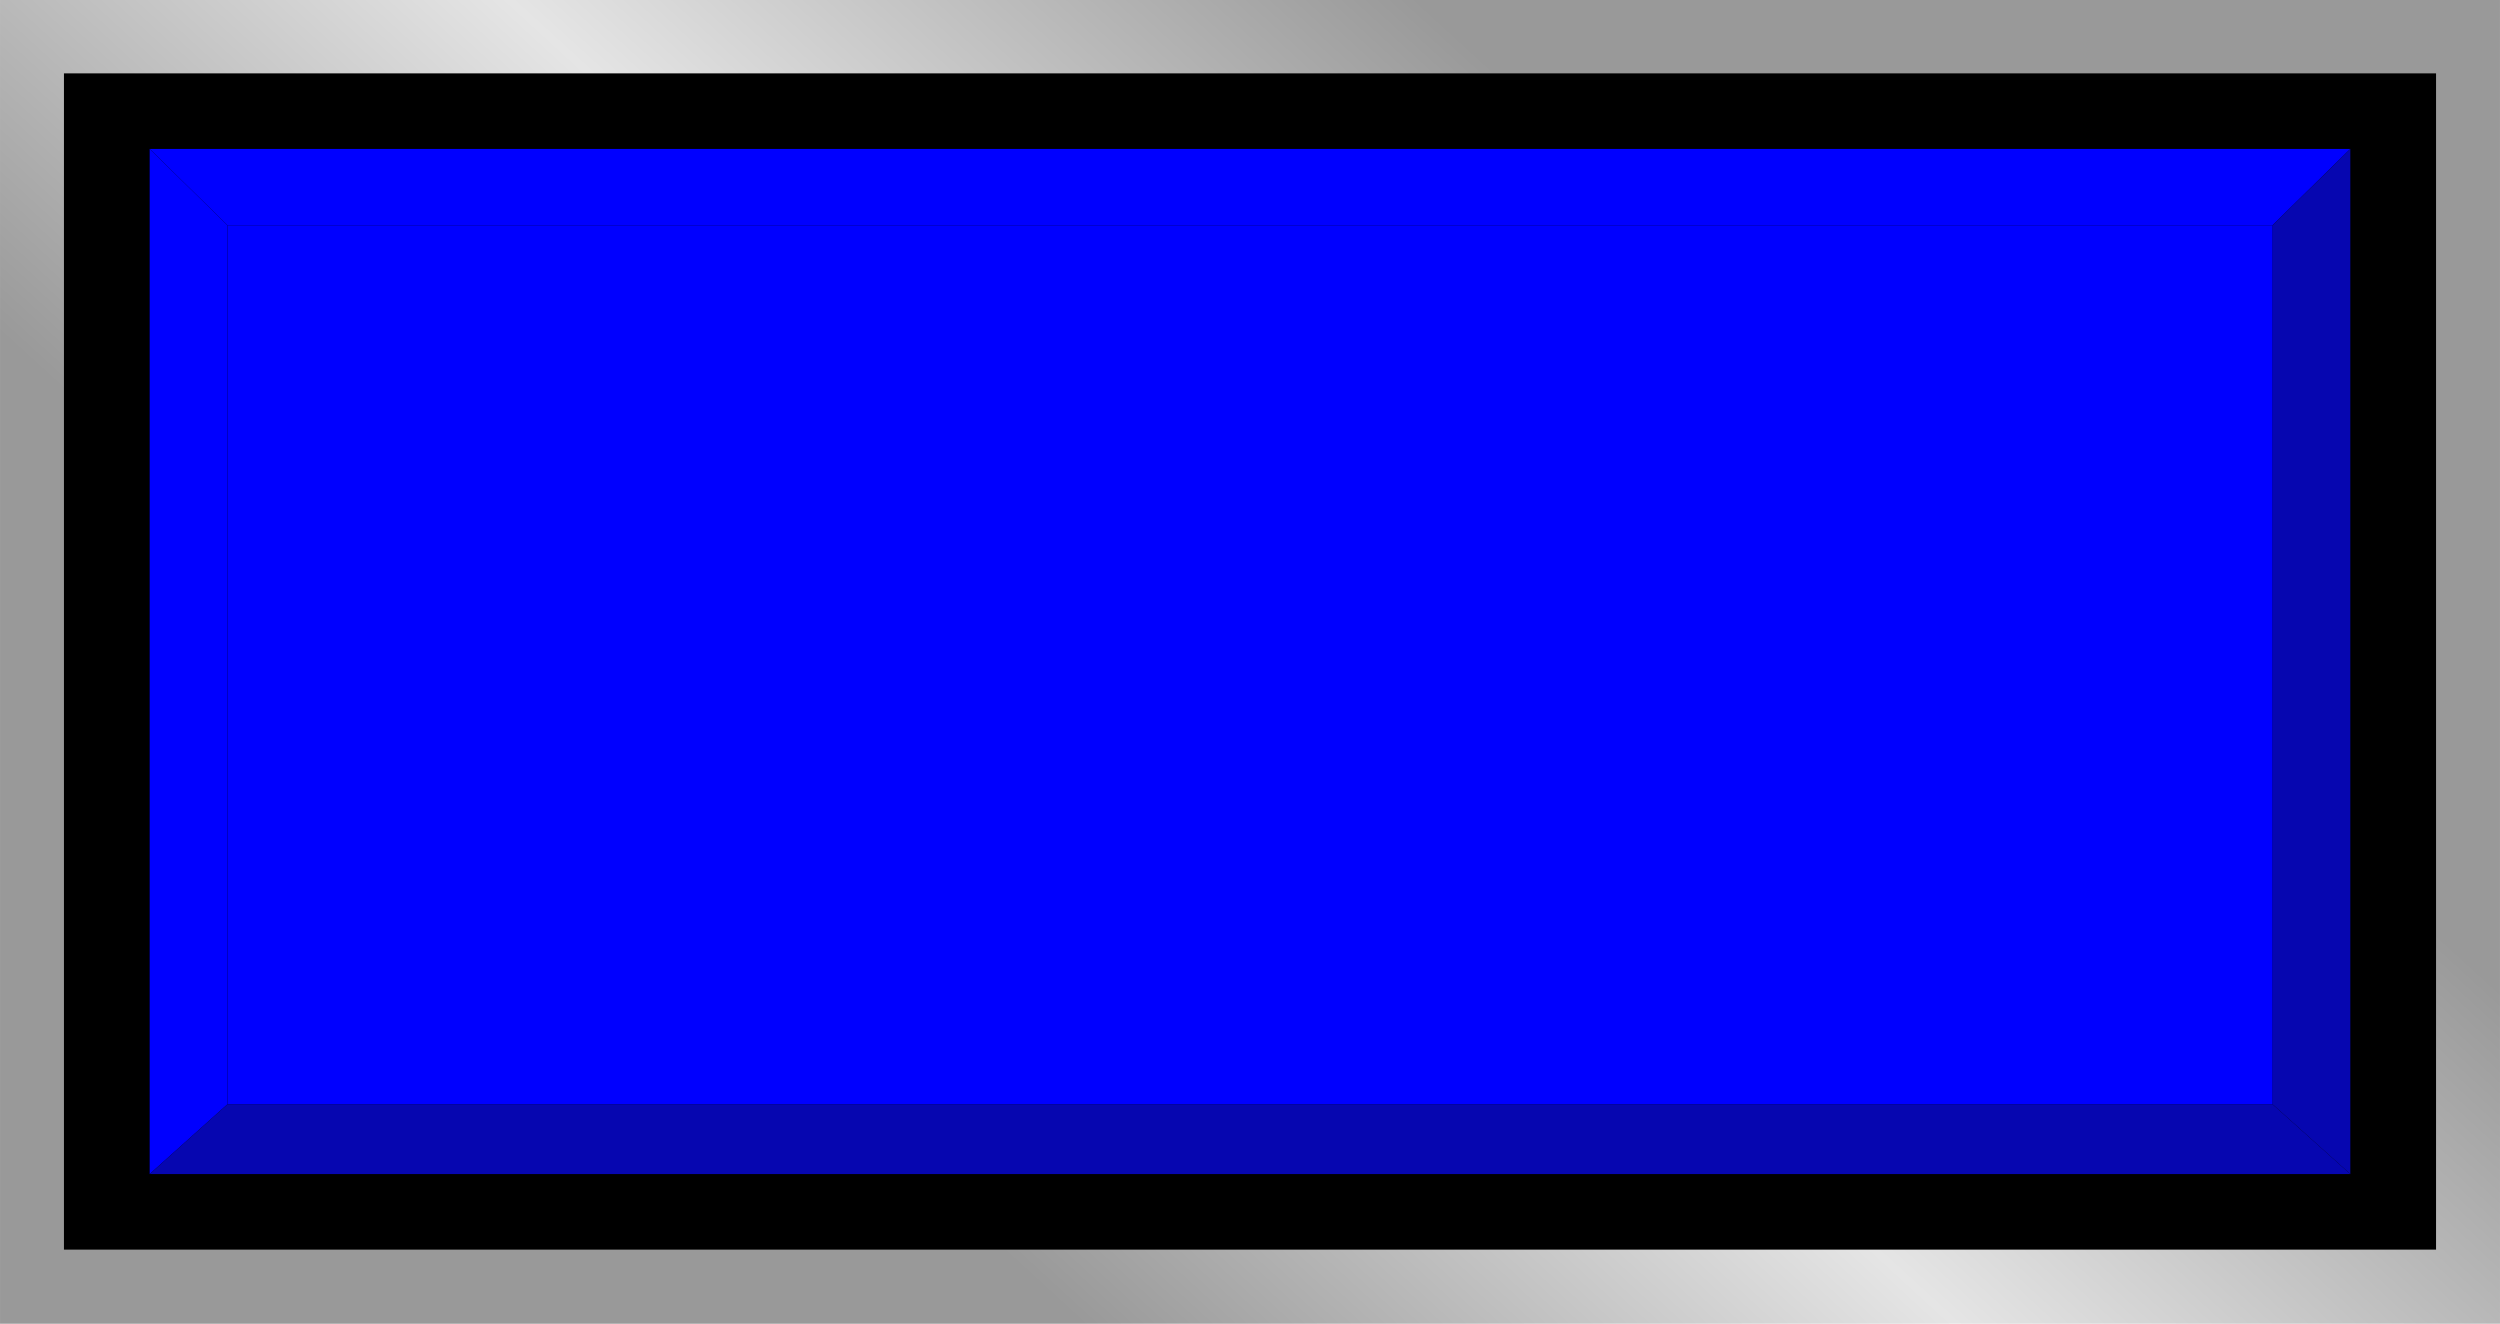
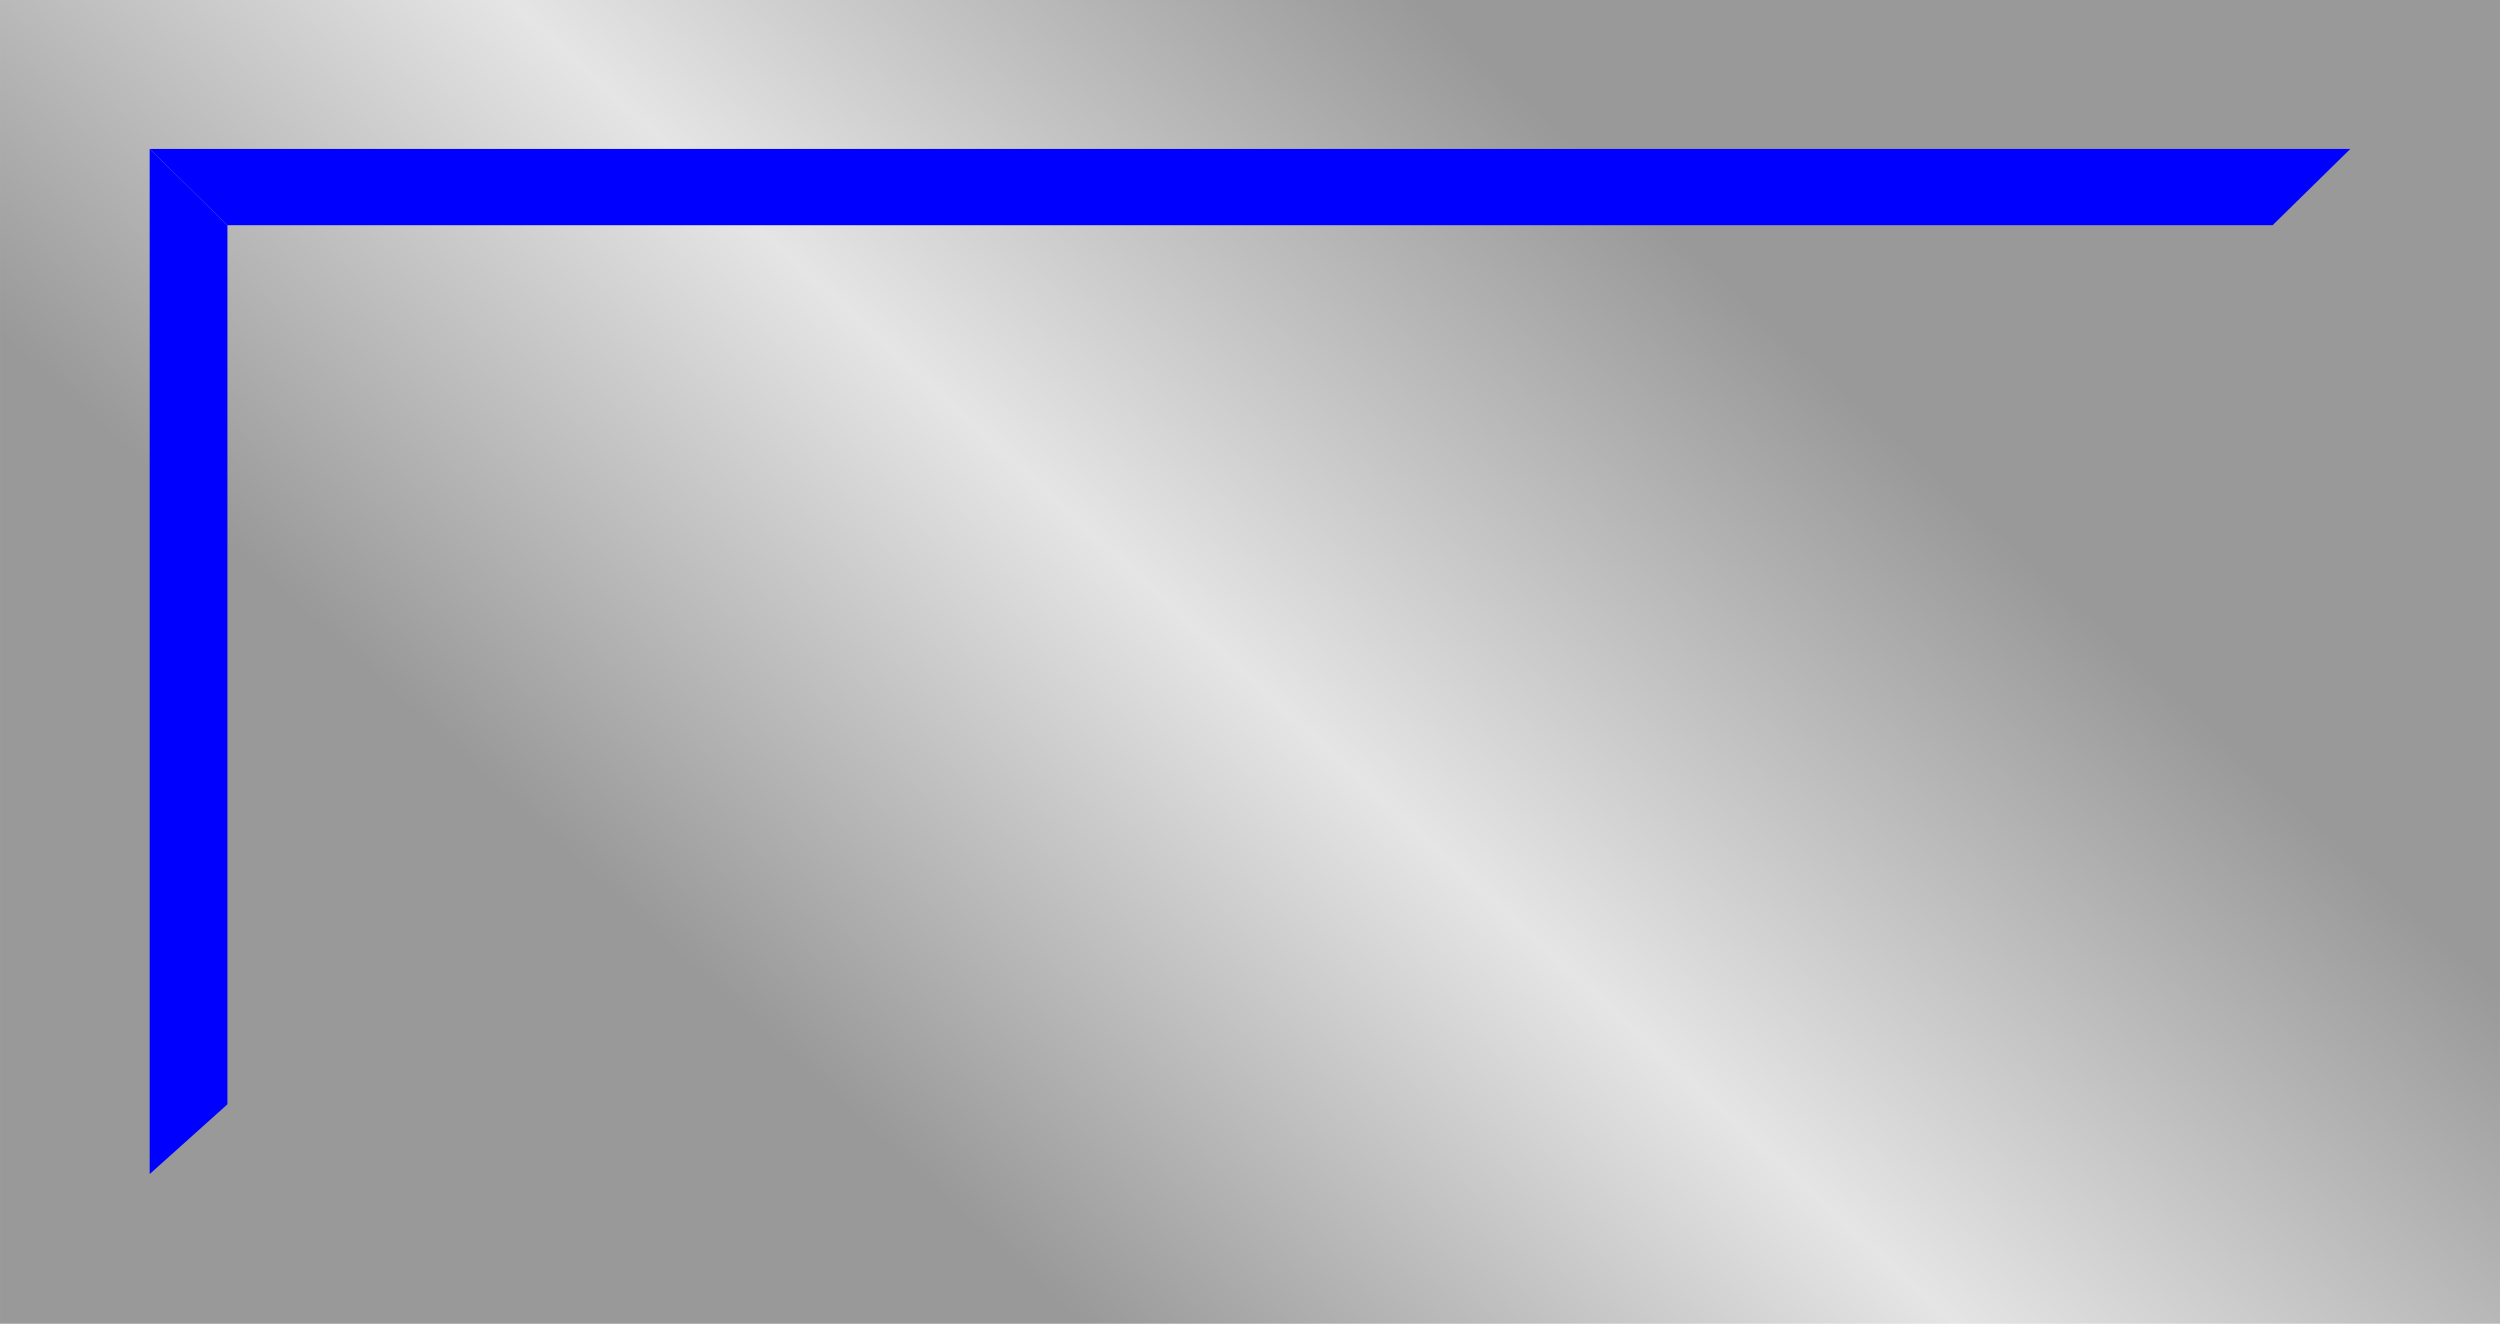
<svg xmlns="http://www.w3.org/2000/svg" xmlns:ns1="http://www.inkscape.org/namespaces/inkscape" xmlns:ns2="http://sodipodi.sourceforge.net/DTD/sodipodi-0.dtd" xmlns:xlink="http://www.w3.org/1999/xlink" xml:space="preserve" width="28.229mm" height="14.947mm" style="shape-rendering:geometricPrecision; text-rendering:geometricPrecision; image-rendering:optimizeQuality; fill-rule:evenodd; clip-rule:evenodd" viewBox="0 0 3.441 1.822" id="svg2" version="1.1" ns1:version="0.48.3.1 r9886" ns2:docname="72.svg">
  <ns2:namedview pagecolor="#ffffff" bordercolor="#666666" borderopacity="1" objecttolerance="10" gridtolerance="10" guidetolerance="10" ns1:pageopacity="0" ns1:pageshadow="2" ns1:window-width="1440" ns1:window-height="844" id="namedview31" showgrid="false" ns1:zoom="8.6778853" ns1:cx="51.354203" ns1:cy="21.545392" ns1:window-x="-4" ns1:window-y="-4" ns1:window-maximized="1" ns1:current-layer="svg2" />
  <defs id="defs4">
    <style type="text/css" id="style6">
   
    .fil1 {fill:black}
    .fil4 {fill:blue}
    .fil2 {fill:#006BF7}
    .fil3 {fill:#0606B0}
    .fil0 {fill:url(#id0)}
   
  </style>
    <linearGradient id="id0" gradientUnits="userSpaceOnUse" x1="1.162" y1="1.521" x2="2.279" y2="0.301">
      <stop offset="0" style="stop-color:#999999" id="stop9" />
      <stop offset="0.49" style="stop-color:#E5E5E5" id="stop11" />
      <stop offset="1" style="stop-color:#999999" id="stop13" />
    </linearGradient>
    <linearGradient ns1:collect="always" xlink:href="#id0" id="linearGradient3017" gradientUnits="userSpaceOnUse" x1="1.162" y1="1.521" x2="2.279" y2="0.301" />
  </defs>
  <rect y="0" x="0" style="fill:url(#linearGradient3017)" id="rect17" height="1.822" width="3.441" class="fil0" />
-   <rect style="fill:#000000" id="rect19" height="1.619" width="3.265" y="0.101" x="0.088" class="fil1" />
  <g id="hlight" ns1:label="#g3019">
    <polygon class="fil2" points="3.235,0.205 0.206,0.205 0.313,0.31 3.128,0.31 " id="polygon21" style="fill: rgb(0, 0, 255);" />
    <polygon class="fil2" points="0.206,0.205 0.206,1.616 0.313,1.52 0.313,0.31 " id="polygon23" style="fill: rgb(0, 0, 255);" />
  </g>
  <g id="dark" ns1:label="#g3026">
-     <polygon class="fil3" points="3.235,1.616 0.206,1.616 0.313,1.52 3.128,1.52 " id="polygon25" style="fill:#0606b0" />
-     <polygon class="fil3" points="3.235,0.205 3.235,1.616 3.128,1.52 3.128,0.31 " id="polygon27" style="fill:#0606b0" />
-   </g>
+     </g>
  <g id="light" ns1:label="#g3023">
-     <rect class="fil4" x="0.313" y="0.31" width="2.815" height="1.21" id="rect29" style="fill:#0000ff" />
-   </g>
+     </g>
</svg>